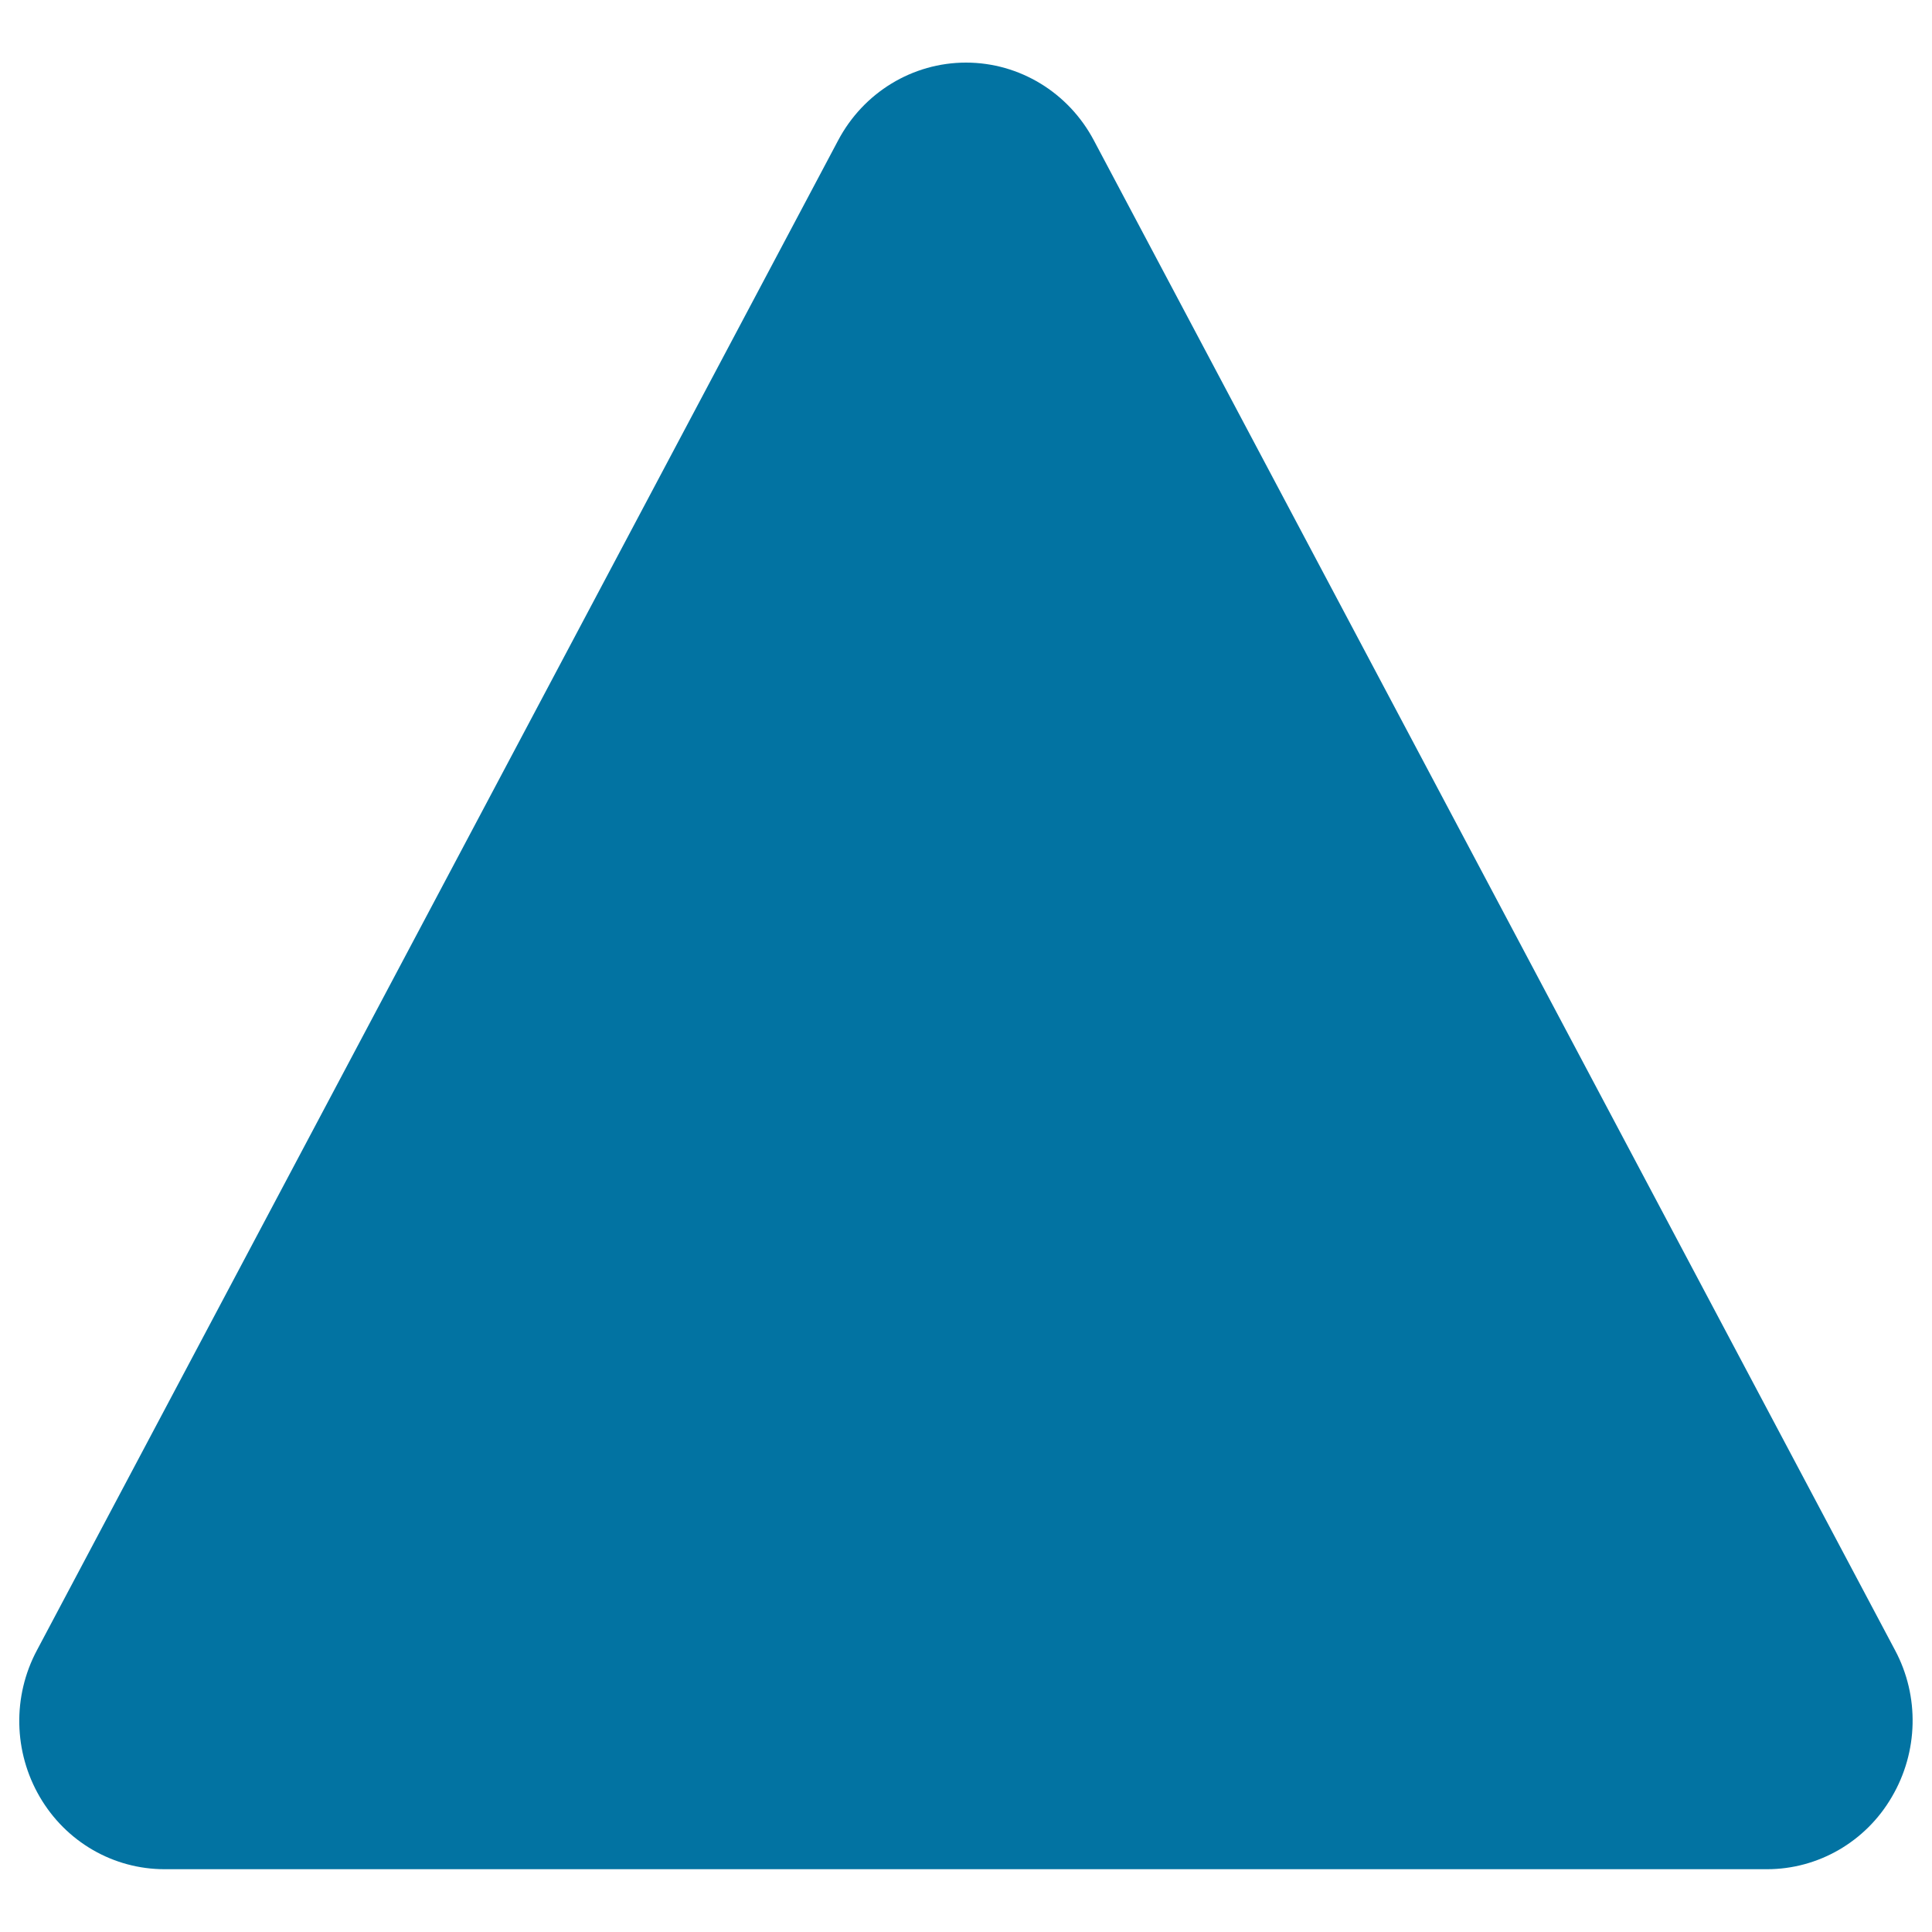
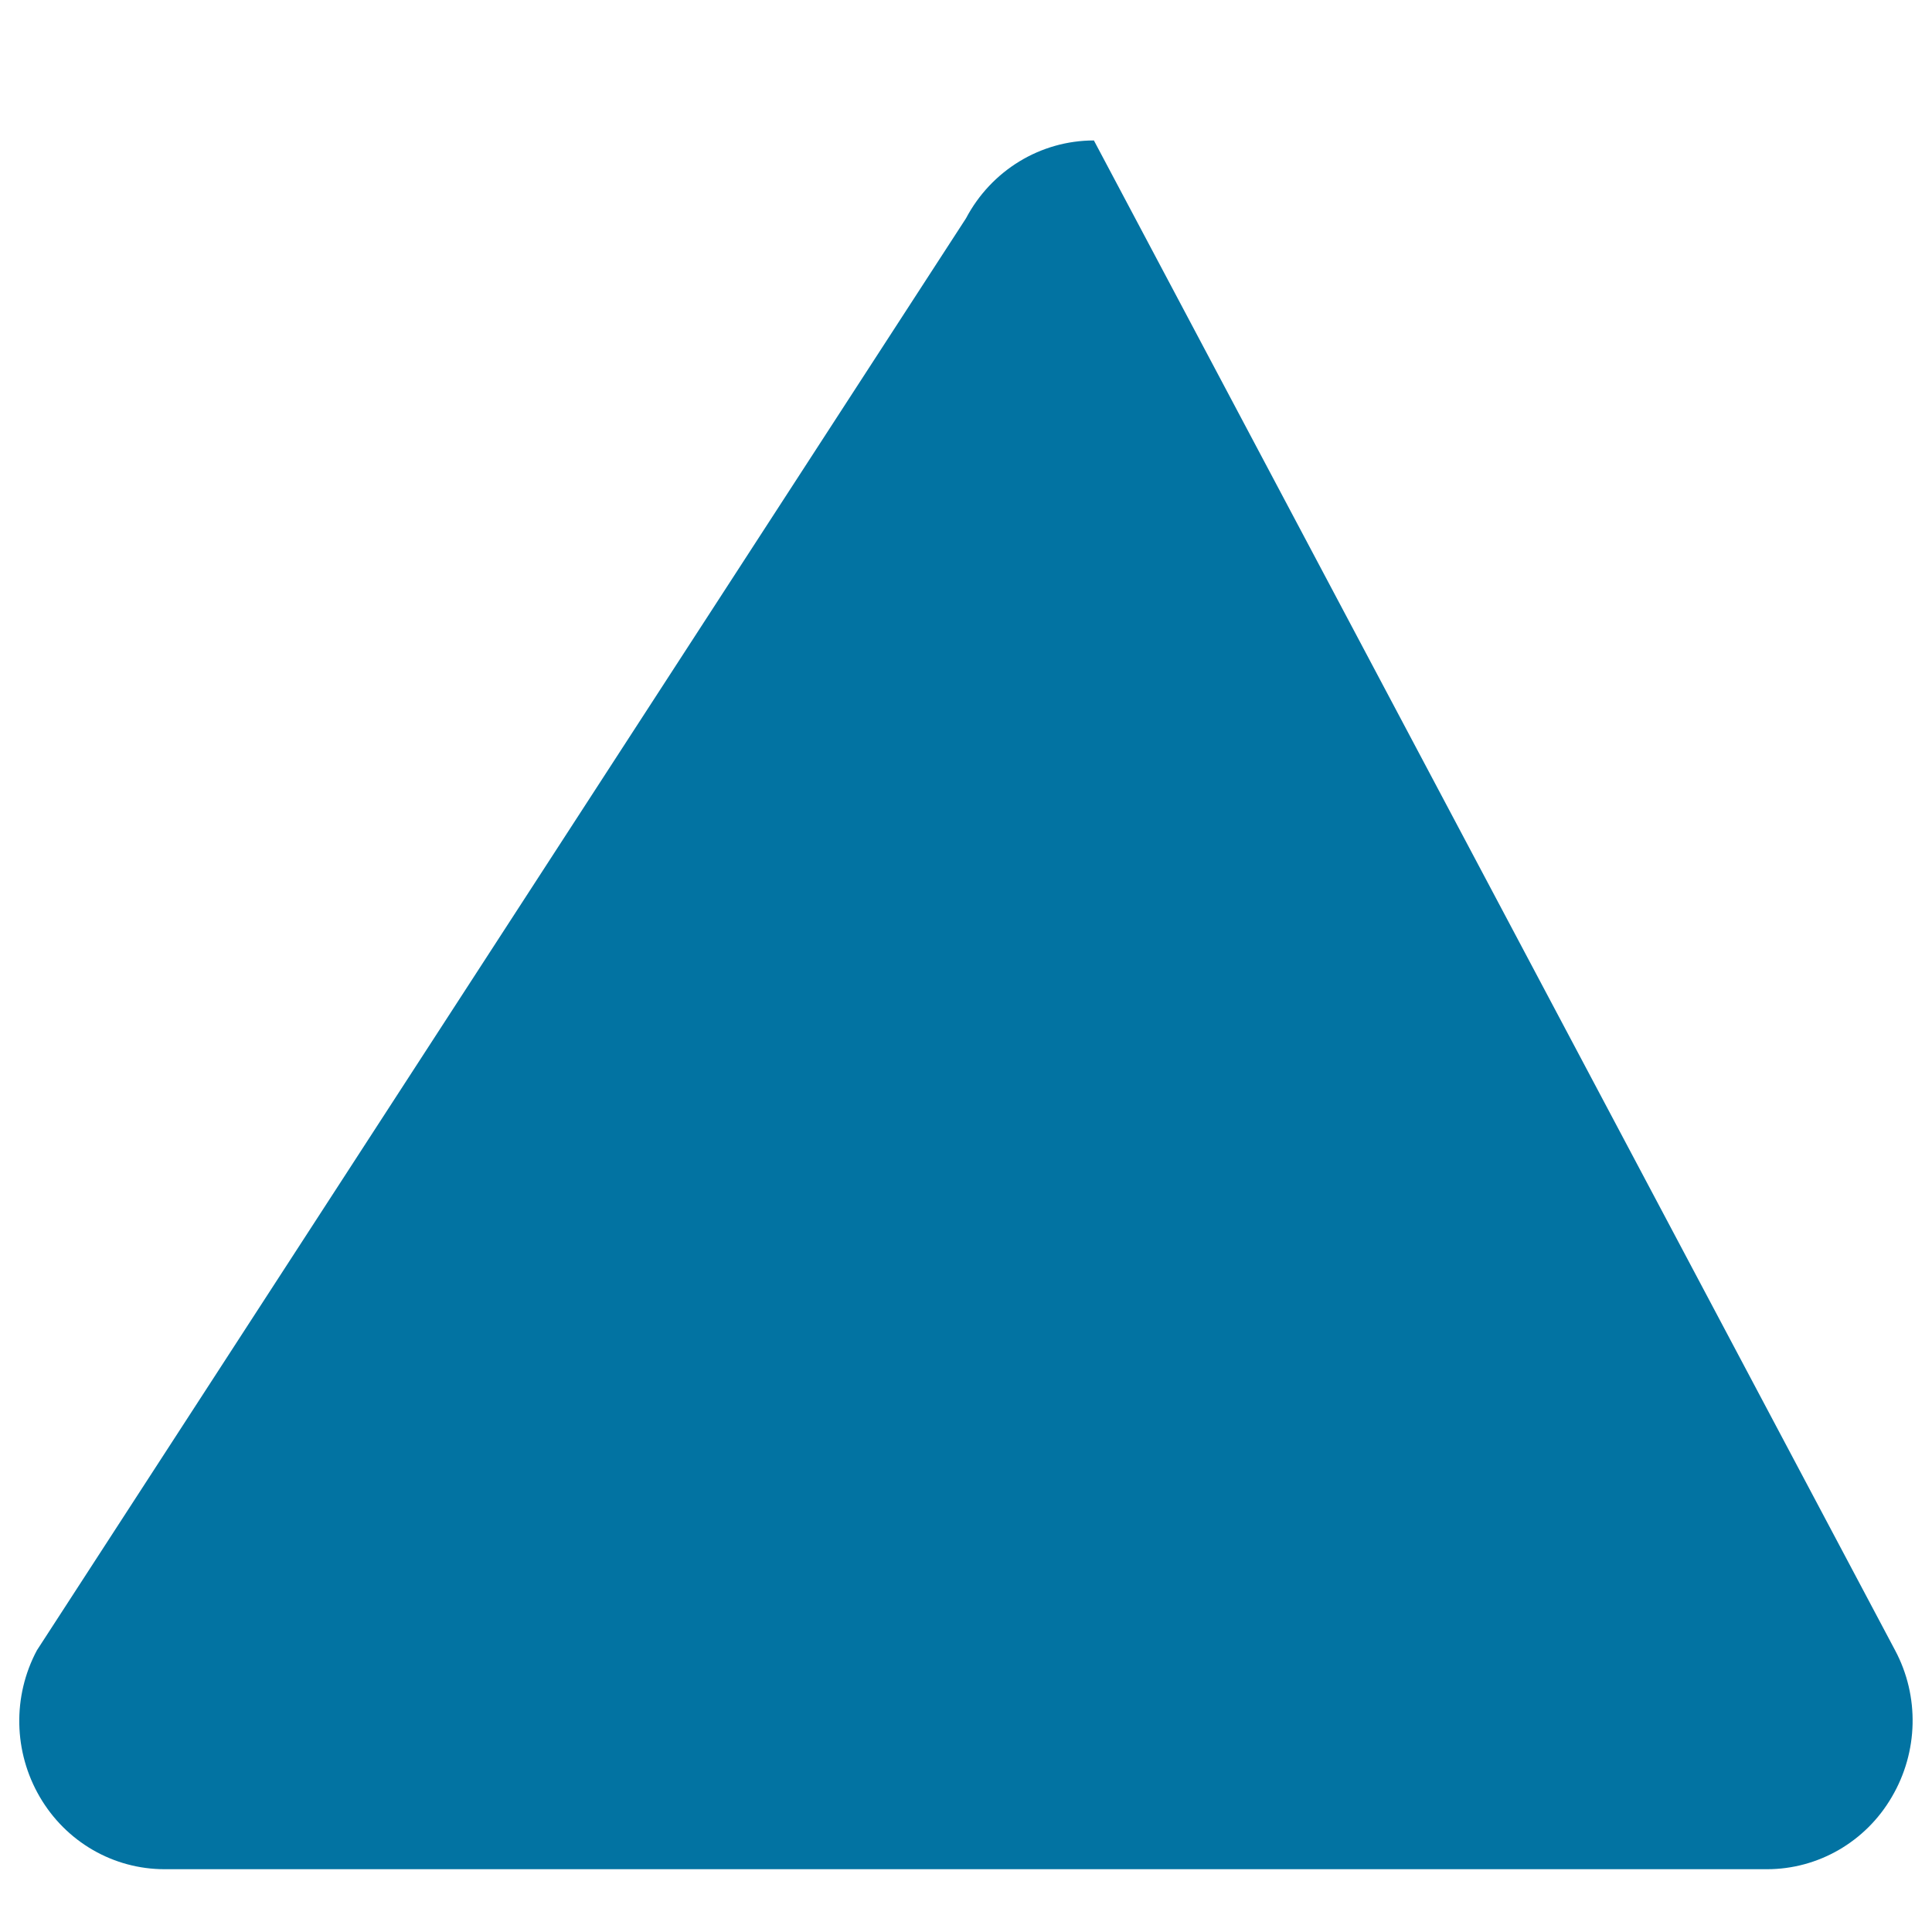
<svg xmlns="http://www.w3.org/2000/svg" viewBox="0 0 1000 1000" style="fill:#0273a2">
  <title>Triangle Dark Symbol SVG icon</title>
  <g>
    <g id="Warning">
      <g>
-         <path d="M980.9,854.2L566.2,72.7c-13.1-24.8-38.5-40.3-66.2-40.3c-27.7,0-53.1,15.5-66.2,40.3L19.1,854.2C6.4,878,7,906.8,20.6,930.1c13.6,23.3,38.1,37.4,64.6,37.4h829.4c26.5,0,51.1-14.2,64.6-37.4C992.9,906.8,993.6,878,980.9,854.2z" />
+         <path d="M980.9,854.2L566.2,72.7c-27.7,0-53.1,15.5-66.2,40.3L19.1,854.2C6.4,878,7,906.8,20.6,930.1c13.6,23.3,38.1,37.4,64.6,37.4h829.4c26.5,0,51.1-14.2,64.6-37.4C992.9,906.8,993.6,878,980.9,854.2z" />
      </g>
    </g>
  </g>
</svg>